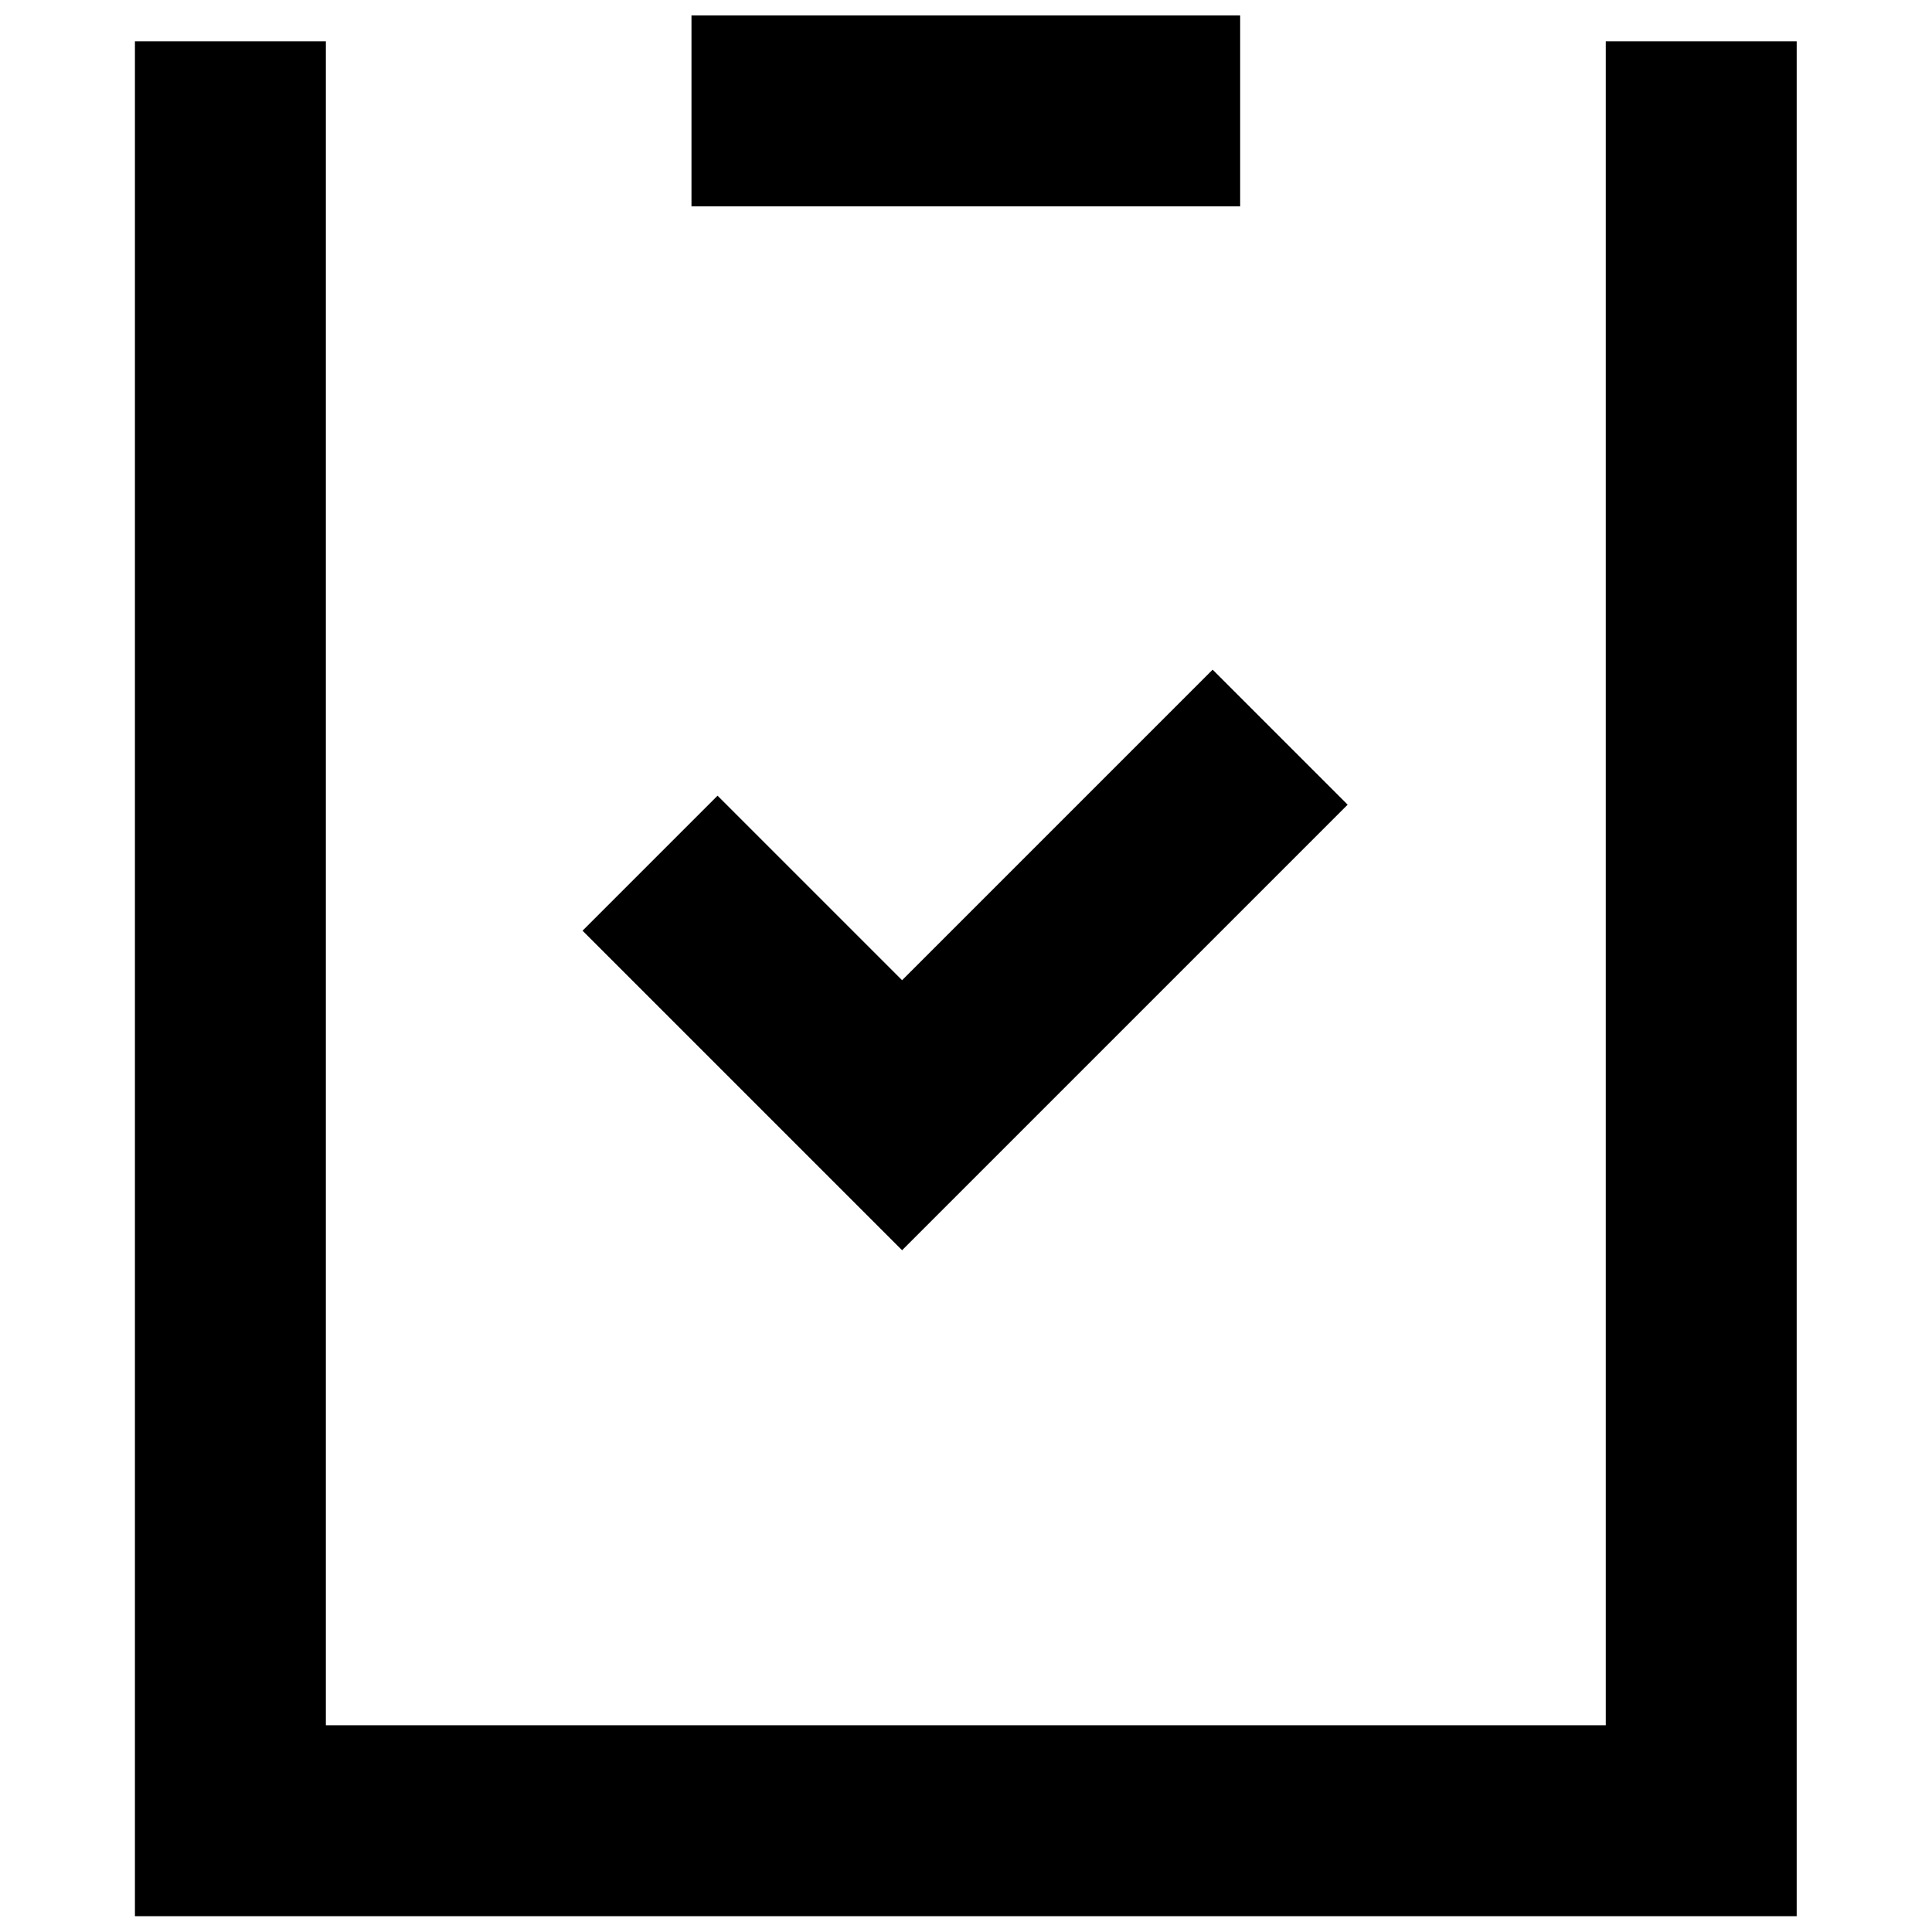
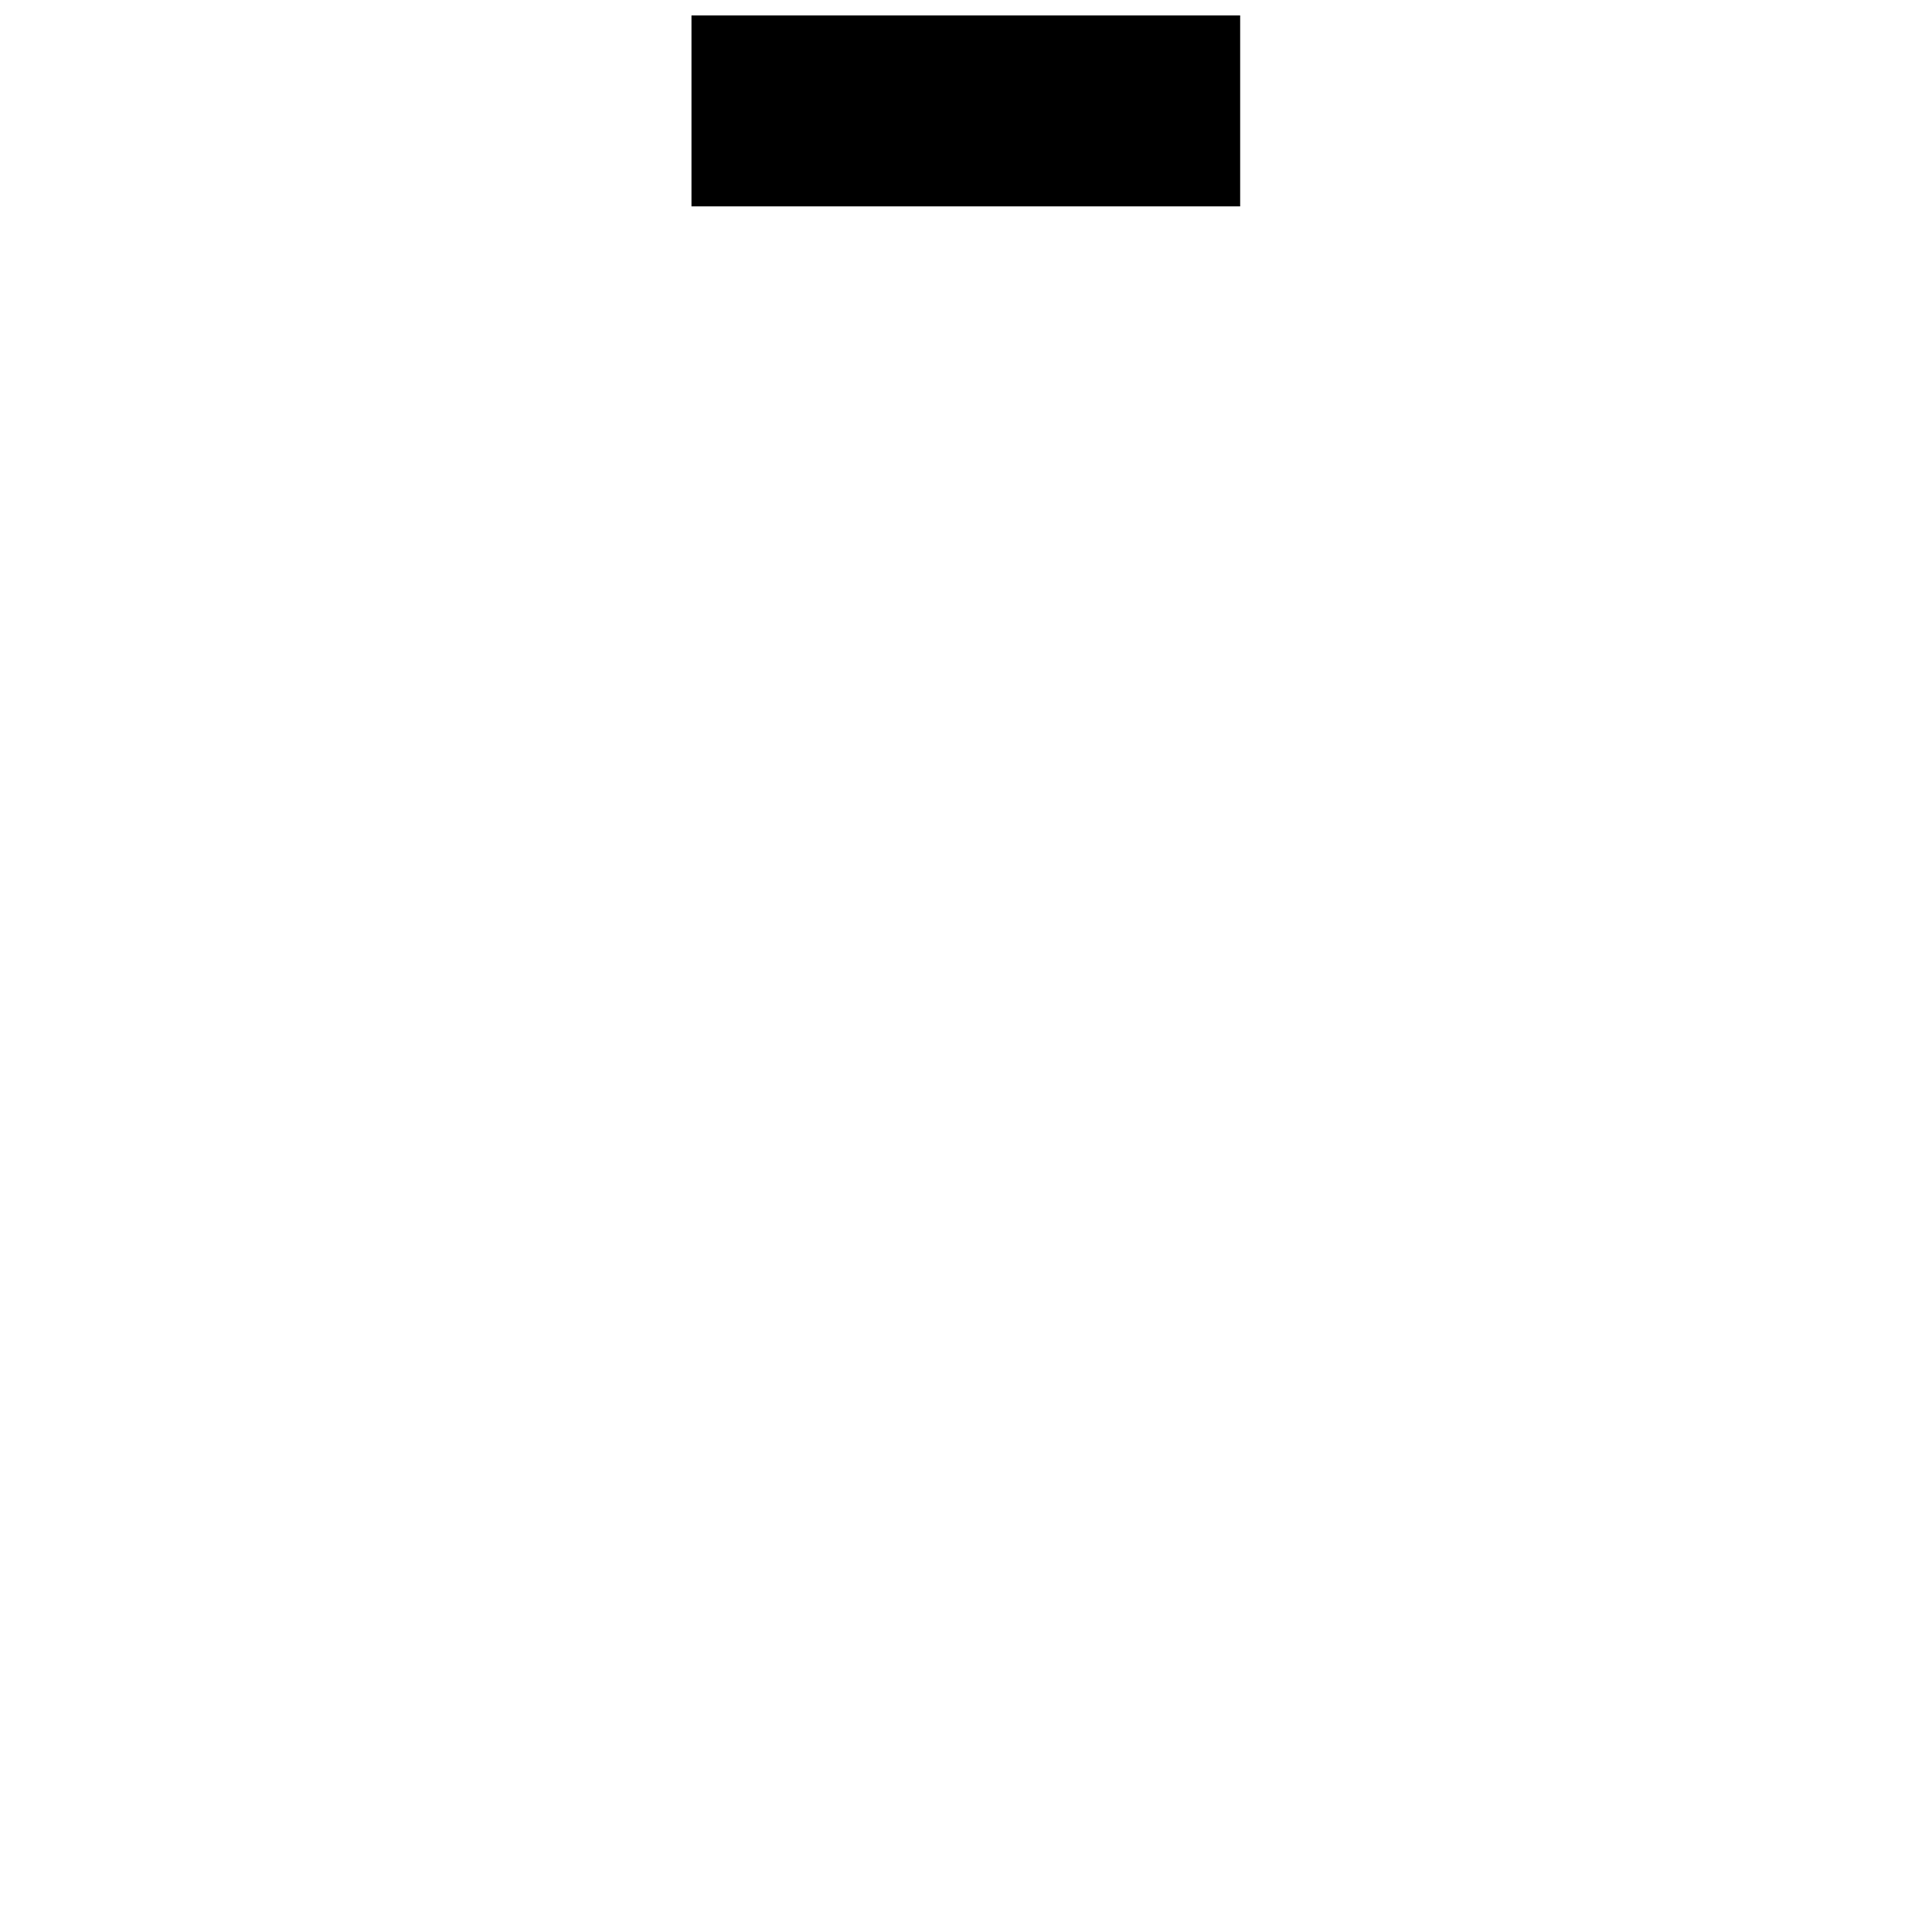
<svg xmlns="http://www.w3.org/2000/svg" width="800px" height="800px" version="1.1" viewBox="144 144 512 512">
  <g fill="none" stroke="#000000" stroke-width="25">
-     <path transform="matrix(2.024 0 0 2.024 179.76 148.09)" d="m12.499 3.383v232.99h192.58v-232.99" />
    <path transform="matrix(2.024 0 0 2.024 179.76 148.09)" d="m72.87 12.5h71.841" />
-     <path transform="matrix(2.024 0 0 2.024 179.76 148.09)" d="m67.446 111 33 33 49.5-49.5" />
  </g>
</svg>